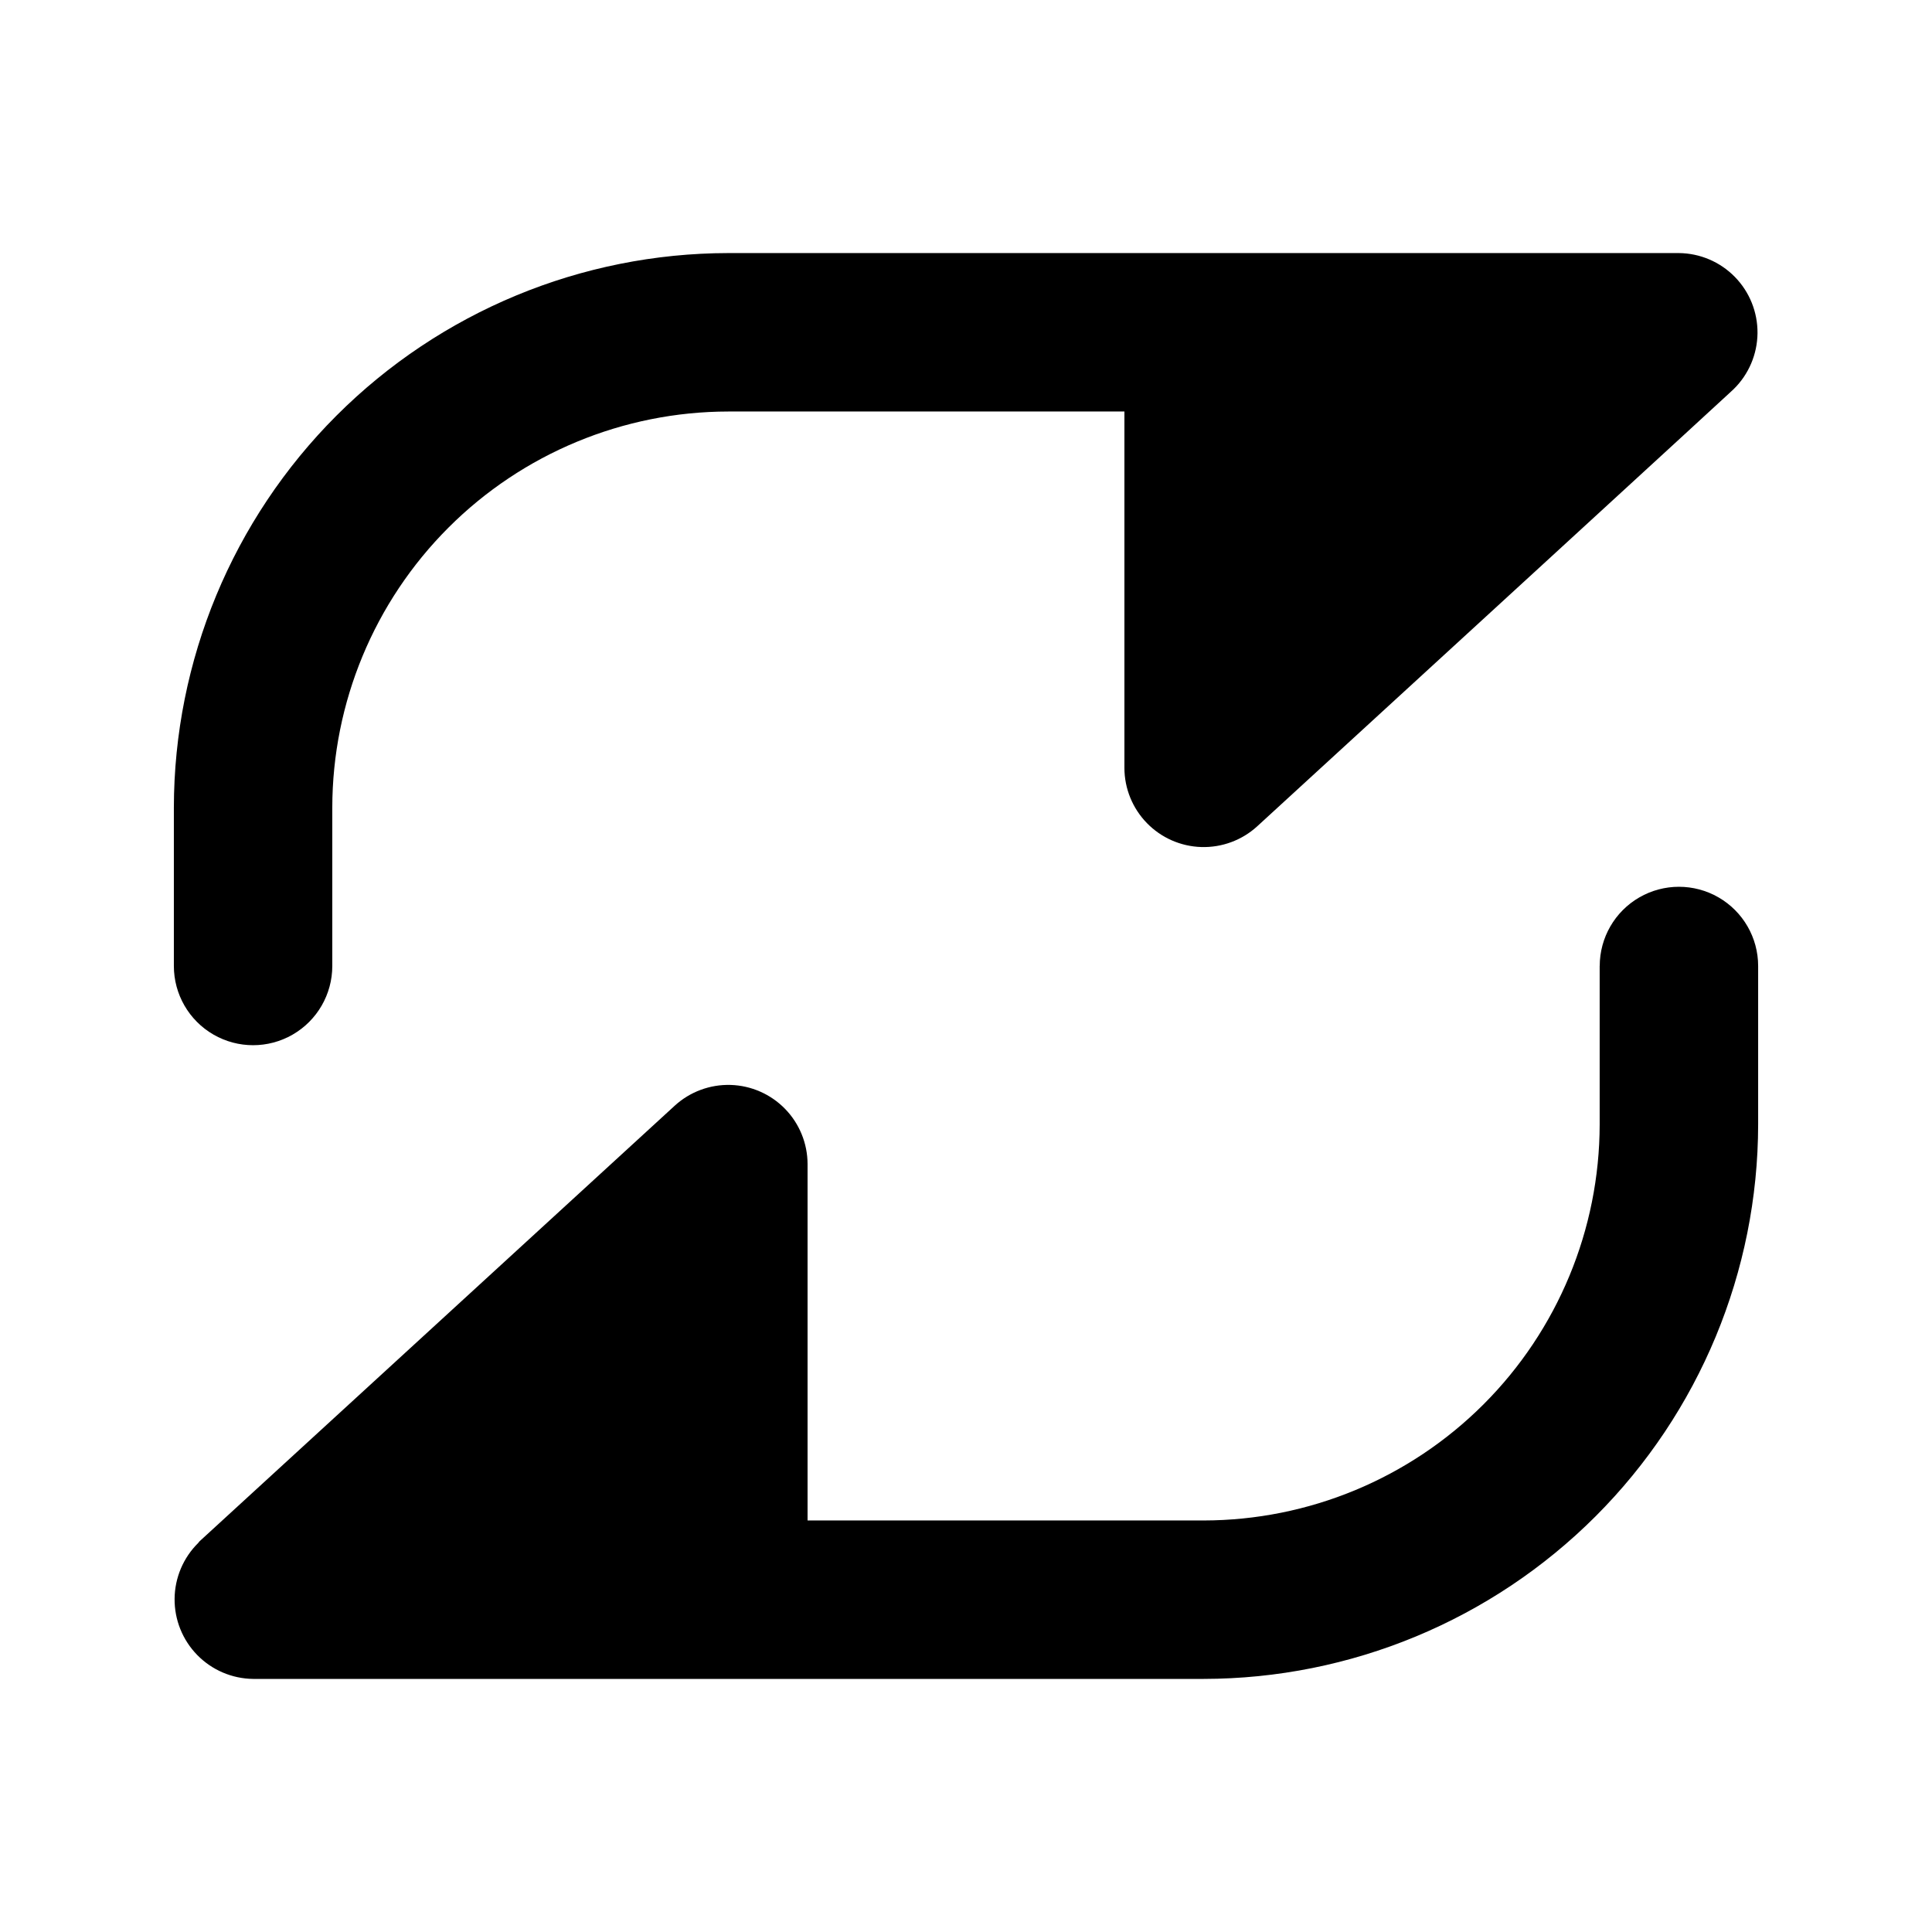
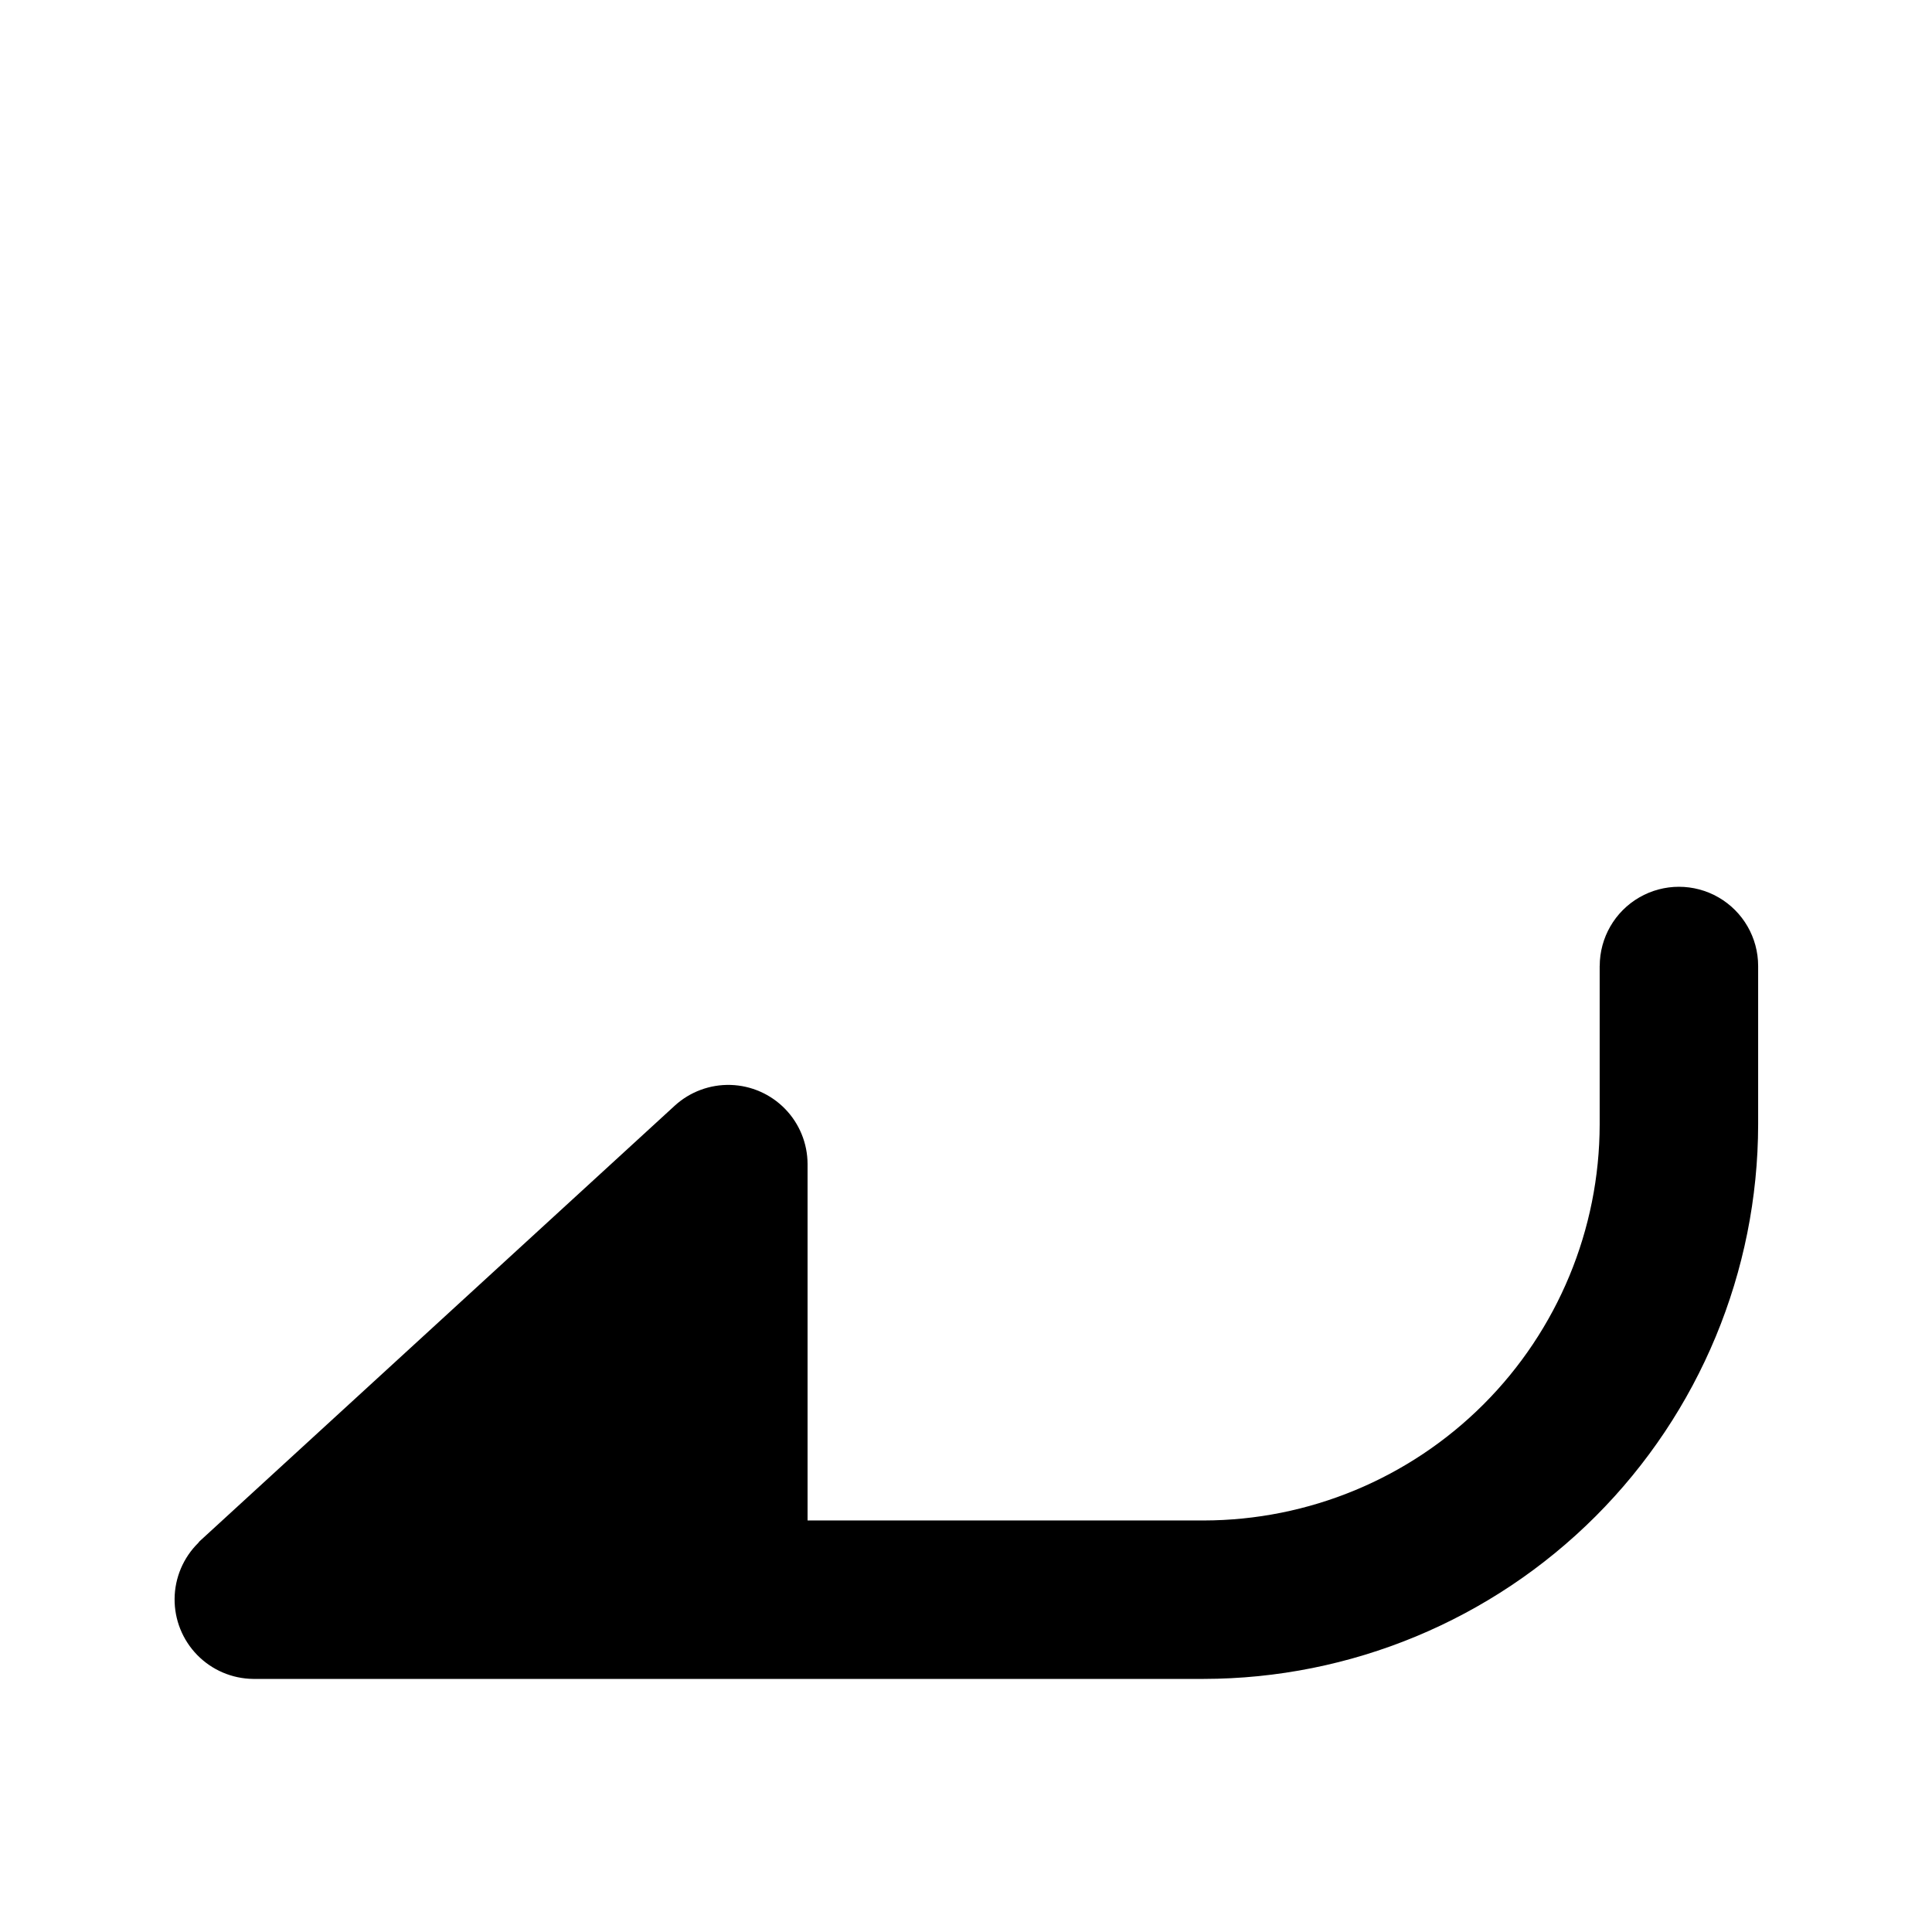
<svg xmlns="http://www.w3.org/2000/svg" fill="#000000" width="800px" height="800px" version="1.1" viewBox="144 144 512 512">
  <g>
    <path d="m567.93 400v41.984c-0.031 27.824-11.102 54.504-30.777 74.18-19.676 19.676-46.355 30.746-74.18 30.777h-104.96v-94.461c-0.012-5.457-2.148-10.695-5.953-14.609-3.805-3.91-8.984-6.188-14.438-6.352-5.453-0.16-10.758 1.805-14.789 5.481l-125.95 115.46c-0.133 0.125-0.211 0.293-0.336 0.418v0.004c-3.969 3.91-6.227 9.234-6.277 14.809-0.051 5.57 2.113 10.938 6.012 14.918s9.215 6.254 14.789 6.32h251.91c38.957-0.043 76.309-15.539 103.86-43.086s43.043-64.898 43.086-103.86v-41.984c0-7.5-4-14.43-10.496-18.18-6.492-3.75-14.496-3.75-20.992 0-6.492 3.75-10.496 10.68-10.496 18.18z" />
-     <path d="m232.06 400v-41.984c0.031-27.828 11.102-54.508 30.777-74.184 19.676-19.676 46.355-30.746 74.184-30.777h104.96v94.465c0.012 5.453 2.148 10.691 5.953 14.602s8.98 6.188 14.434 6.352c5.453 0.16 10.758-1.801 14.789-5.477 130.75-119.86 126.29-115.88 126.29-115.88 3.984-3.906 6.254-9.234 6.312-14.812 0.055-5.582-2.109-10.953-6.019-14.938-3.906-3.981-9.234-6.25-14.816-6.301h-251.9c-38.961 0.043-76.309 15.539-103.86 43.086-27.547 27.551-43.043 64.898-43.086 103.86v41.984c0 7.5 4 14.43 10.496 18.18 6.496 3.75 14.496 3.75 20.992 0s10.496-10.68 10.496-18.18z" />
  </g>
</svg>